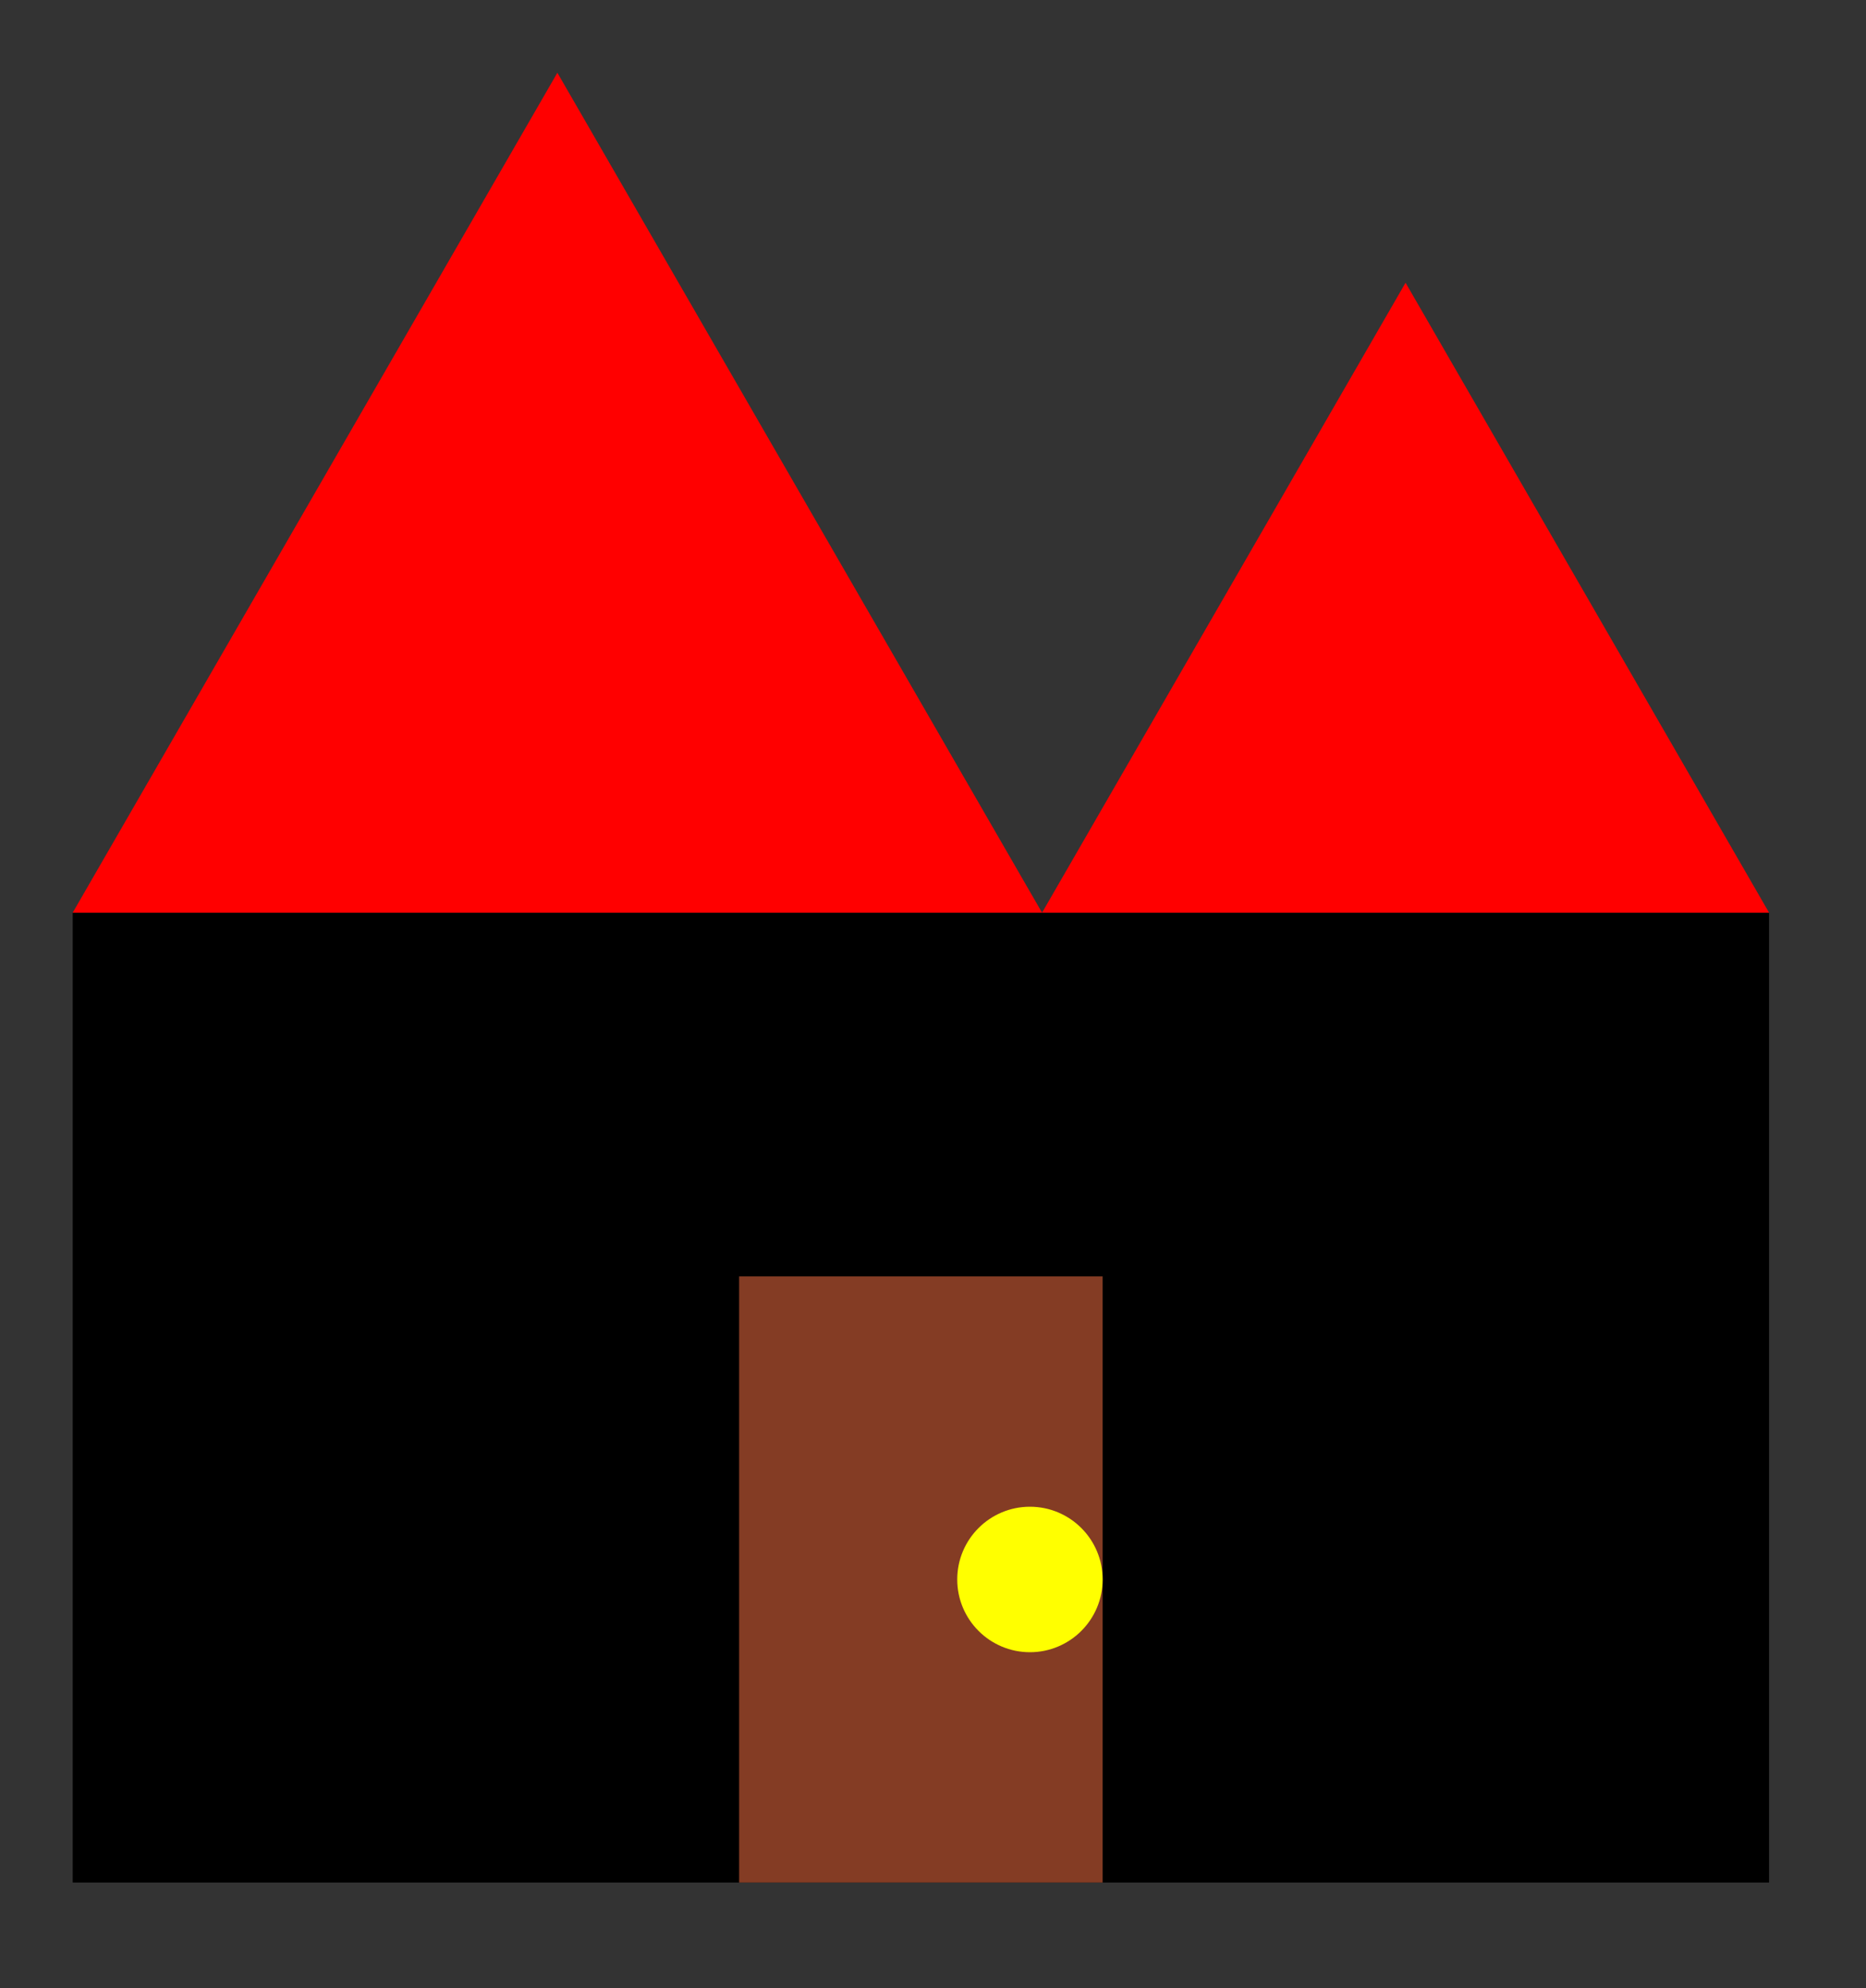
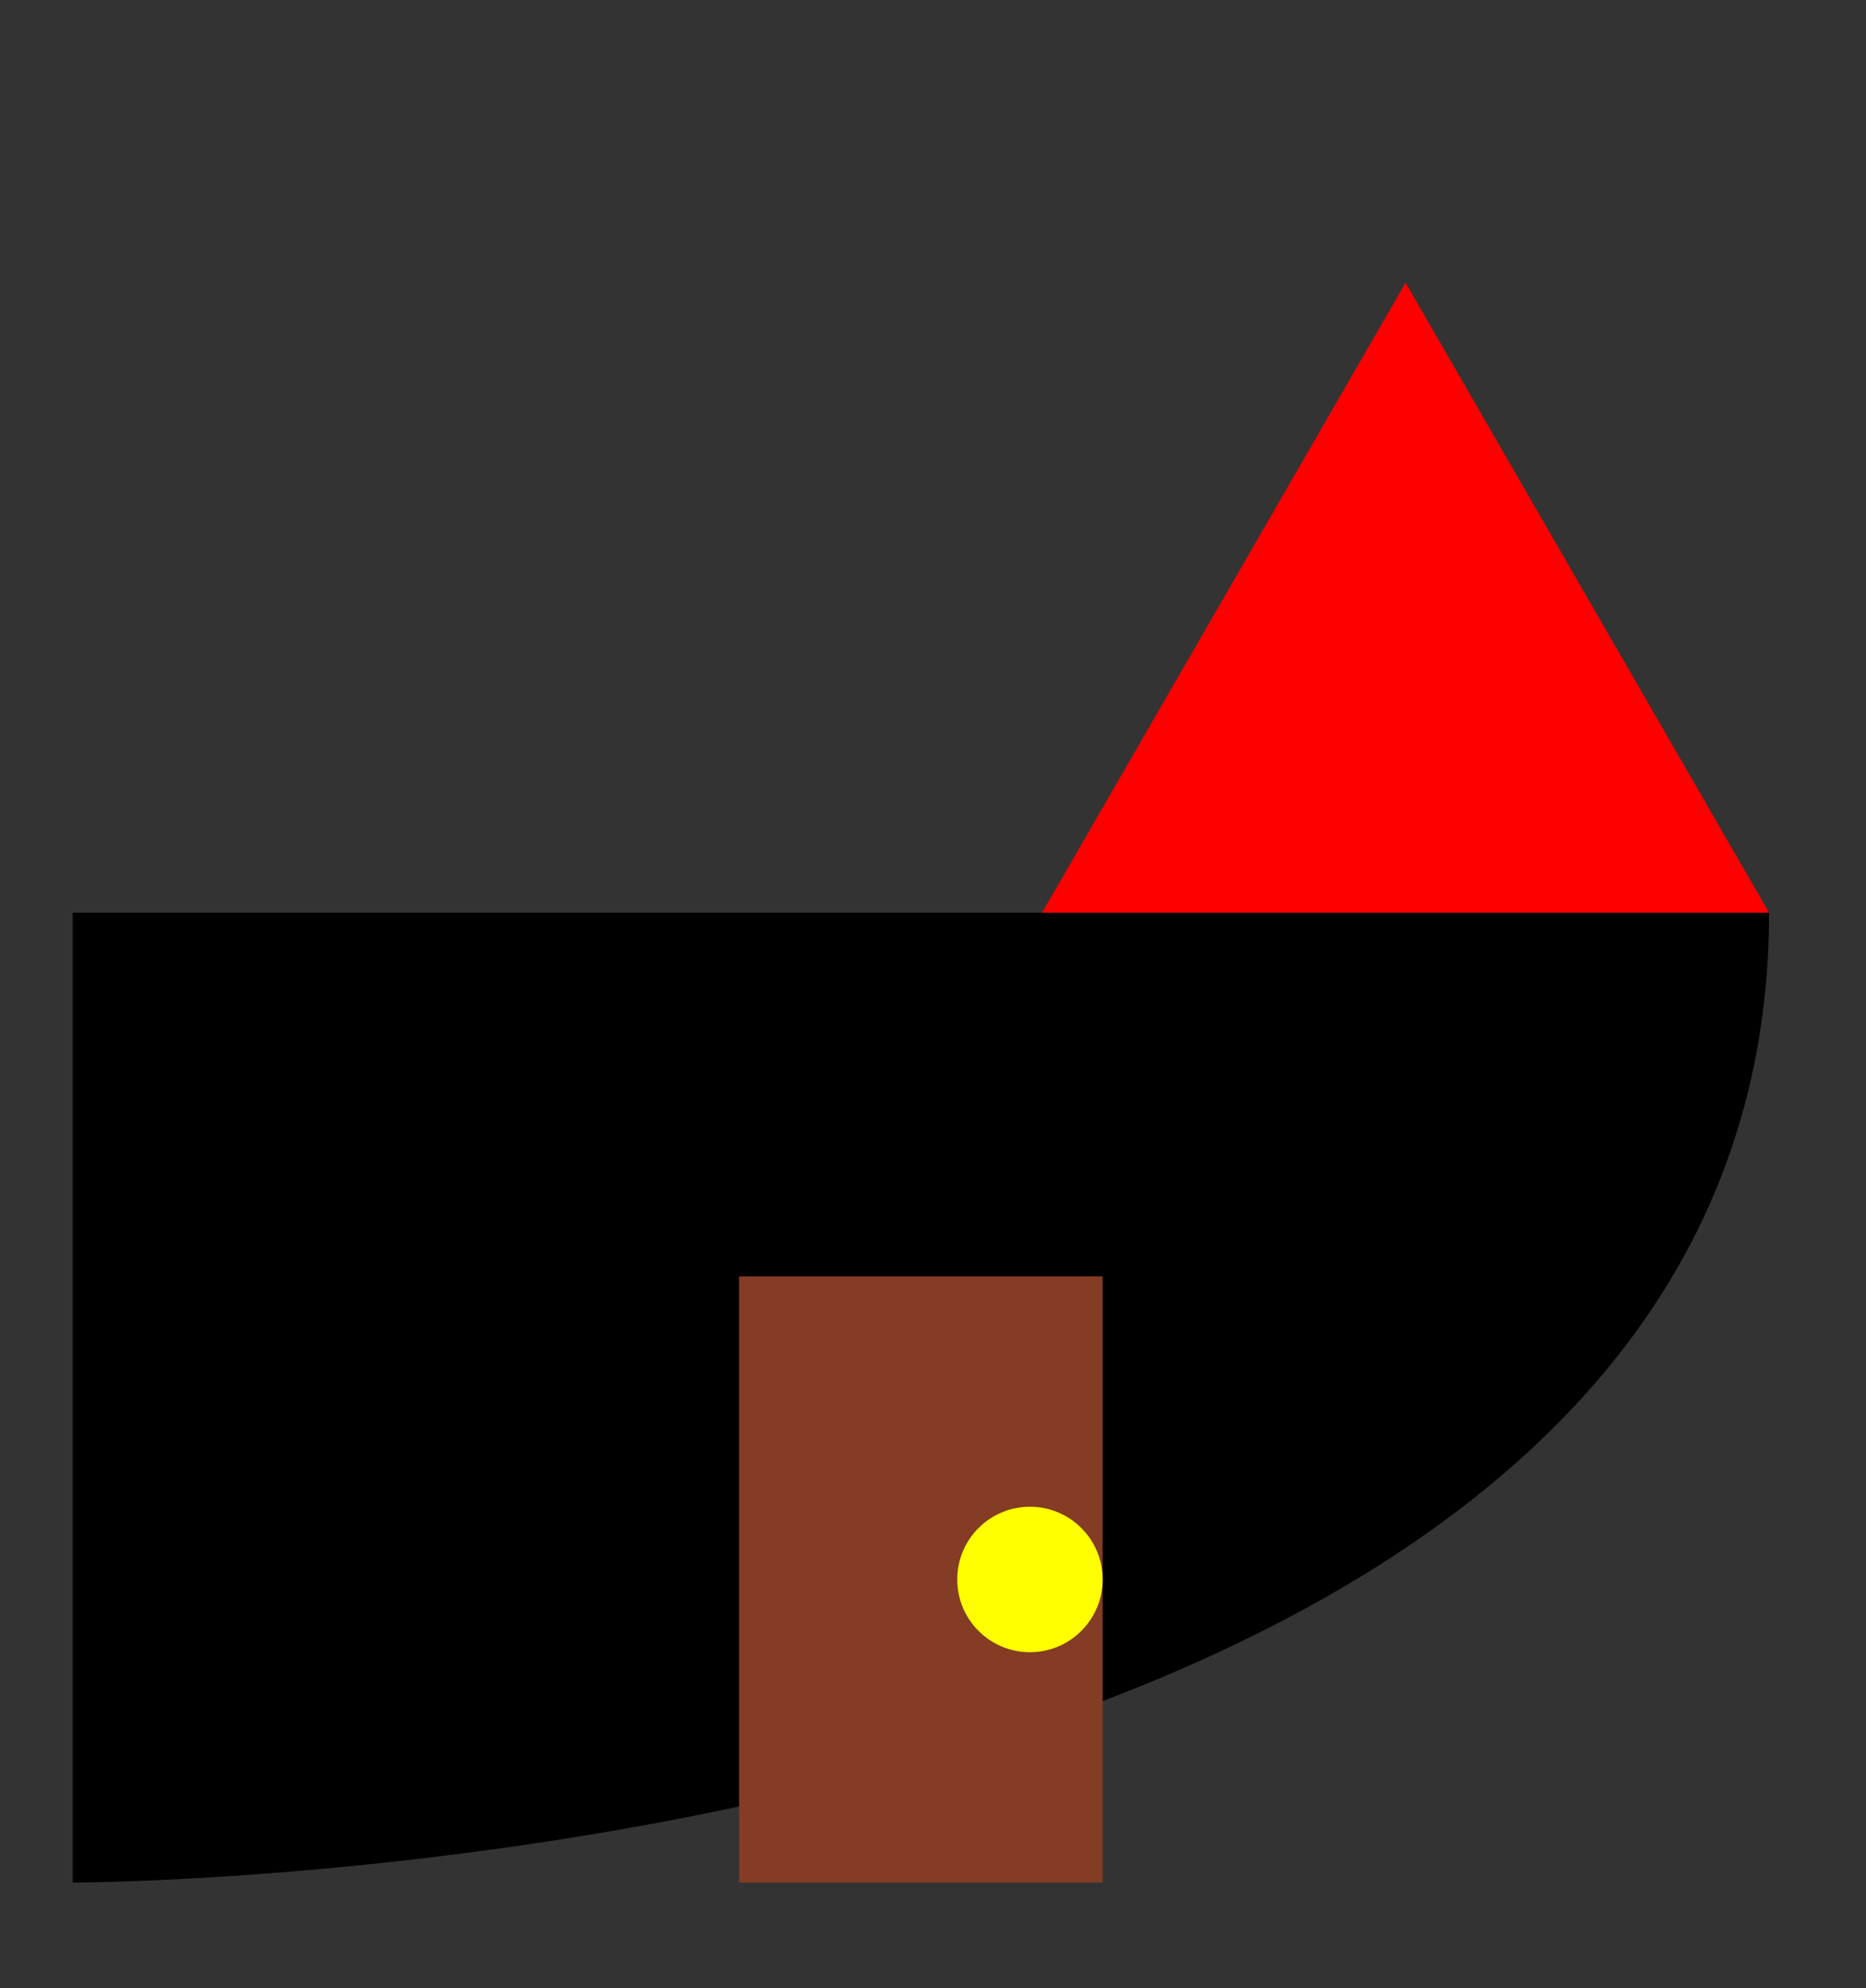
<svg xmlns="http://www.w3.org/2000/svg" width="77" height="82" viewBox="0 0 77 82" version="1.1">
  <rect x="0" y="0" width="77" height="82" fill="#333333" stroke="none" />
  <g id="surface45074">
-     <path style=" stroke:none;fill-rule:nonzero;fill:rgb(0%,0%,0%);fill-opacity:1;" d="M 3 37.641 C 3 37.641 73 37.641 73 37.641 C 73 37.641 73 77.641 73 77.641 C 73 77.641 3 77.641 3 77.641 C 3 77.641 3 37.641 3 37.641 Z M 3 37.641 " />
+     <path style=" stroke:none;fill-rule:nonzero;fill:rgb(0%,0%,0%);fill-opacity:1;" d="M 3 37.641 C 3 37.641 73 37.641 73 37.641 C 73 77.641 3 77.641 3 77.641 C 3 77.641 3 37.641 3 37.641 Z M 3 37.641 " />
    <path style=" stroke:none;fill-rule:nonzero;fill:rgb(100%,0%,0%);fill-opacity:1;" d="M 43 37.641 C 43 37.641 73 37.641 73 37.641 C 73 37.641 58 11.66 58 11.66 C 58 11.66 43 37.641 43 37.641 Z M 43 37.641 " />
-     <path style=" stroke:none;fill-rule:nonzero;fill:rgb(100%,0%,0%);fill-opacity:1;" d="M 3 37.641 C 3 37.641 43 37.641 43 37.641 C 43 37.641 23 3 23 3 C 23 3 3 37.641 3 37.641 Z M 3 37.641 " />
    <path style=" stroke:none;fill-rule:nonzero;fill:rgb(51.765%,23.529%,14.118%);fill-opacity:1;" d="M 30.5 52.641 C 30.5 52.641 45.5 52.641 45.5 52.641 C 45.5 52.641 45.5 77.641 45.5 77.641 C 45.5 77.641 30.5 77.641 30.5 77.641 C 30.5 77.641 30.5 52.641 30.5 52.641 Z M 30.5 52.641 " />
    <path style=" stroke:none;fill-rule:evenodd;fill:rgb(100%,100%,0%);fill-opacity:1;" d="M 45.5 65.141 C 45.5 66.797 44.156 68.141 42.5 68.141 C 40.844 68.141 39.5 66.797 39.5 65.141 C 39.5 63.484 40.844 62.141 42.5 62.141 C 44.156 62.141 45.5 63.484 45.5 65.141 Z M 45.5 65.141 " />
  </g>
</svg>